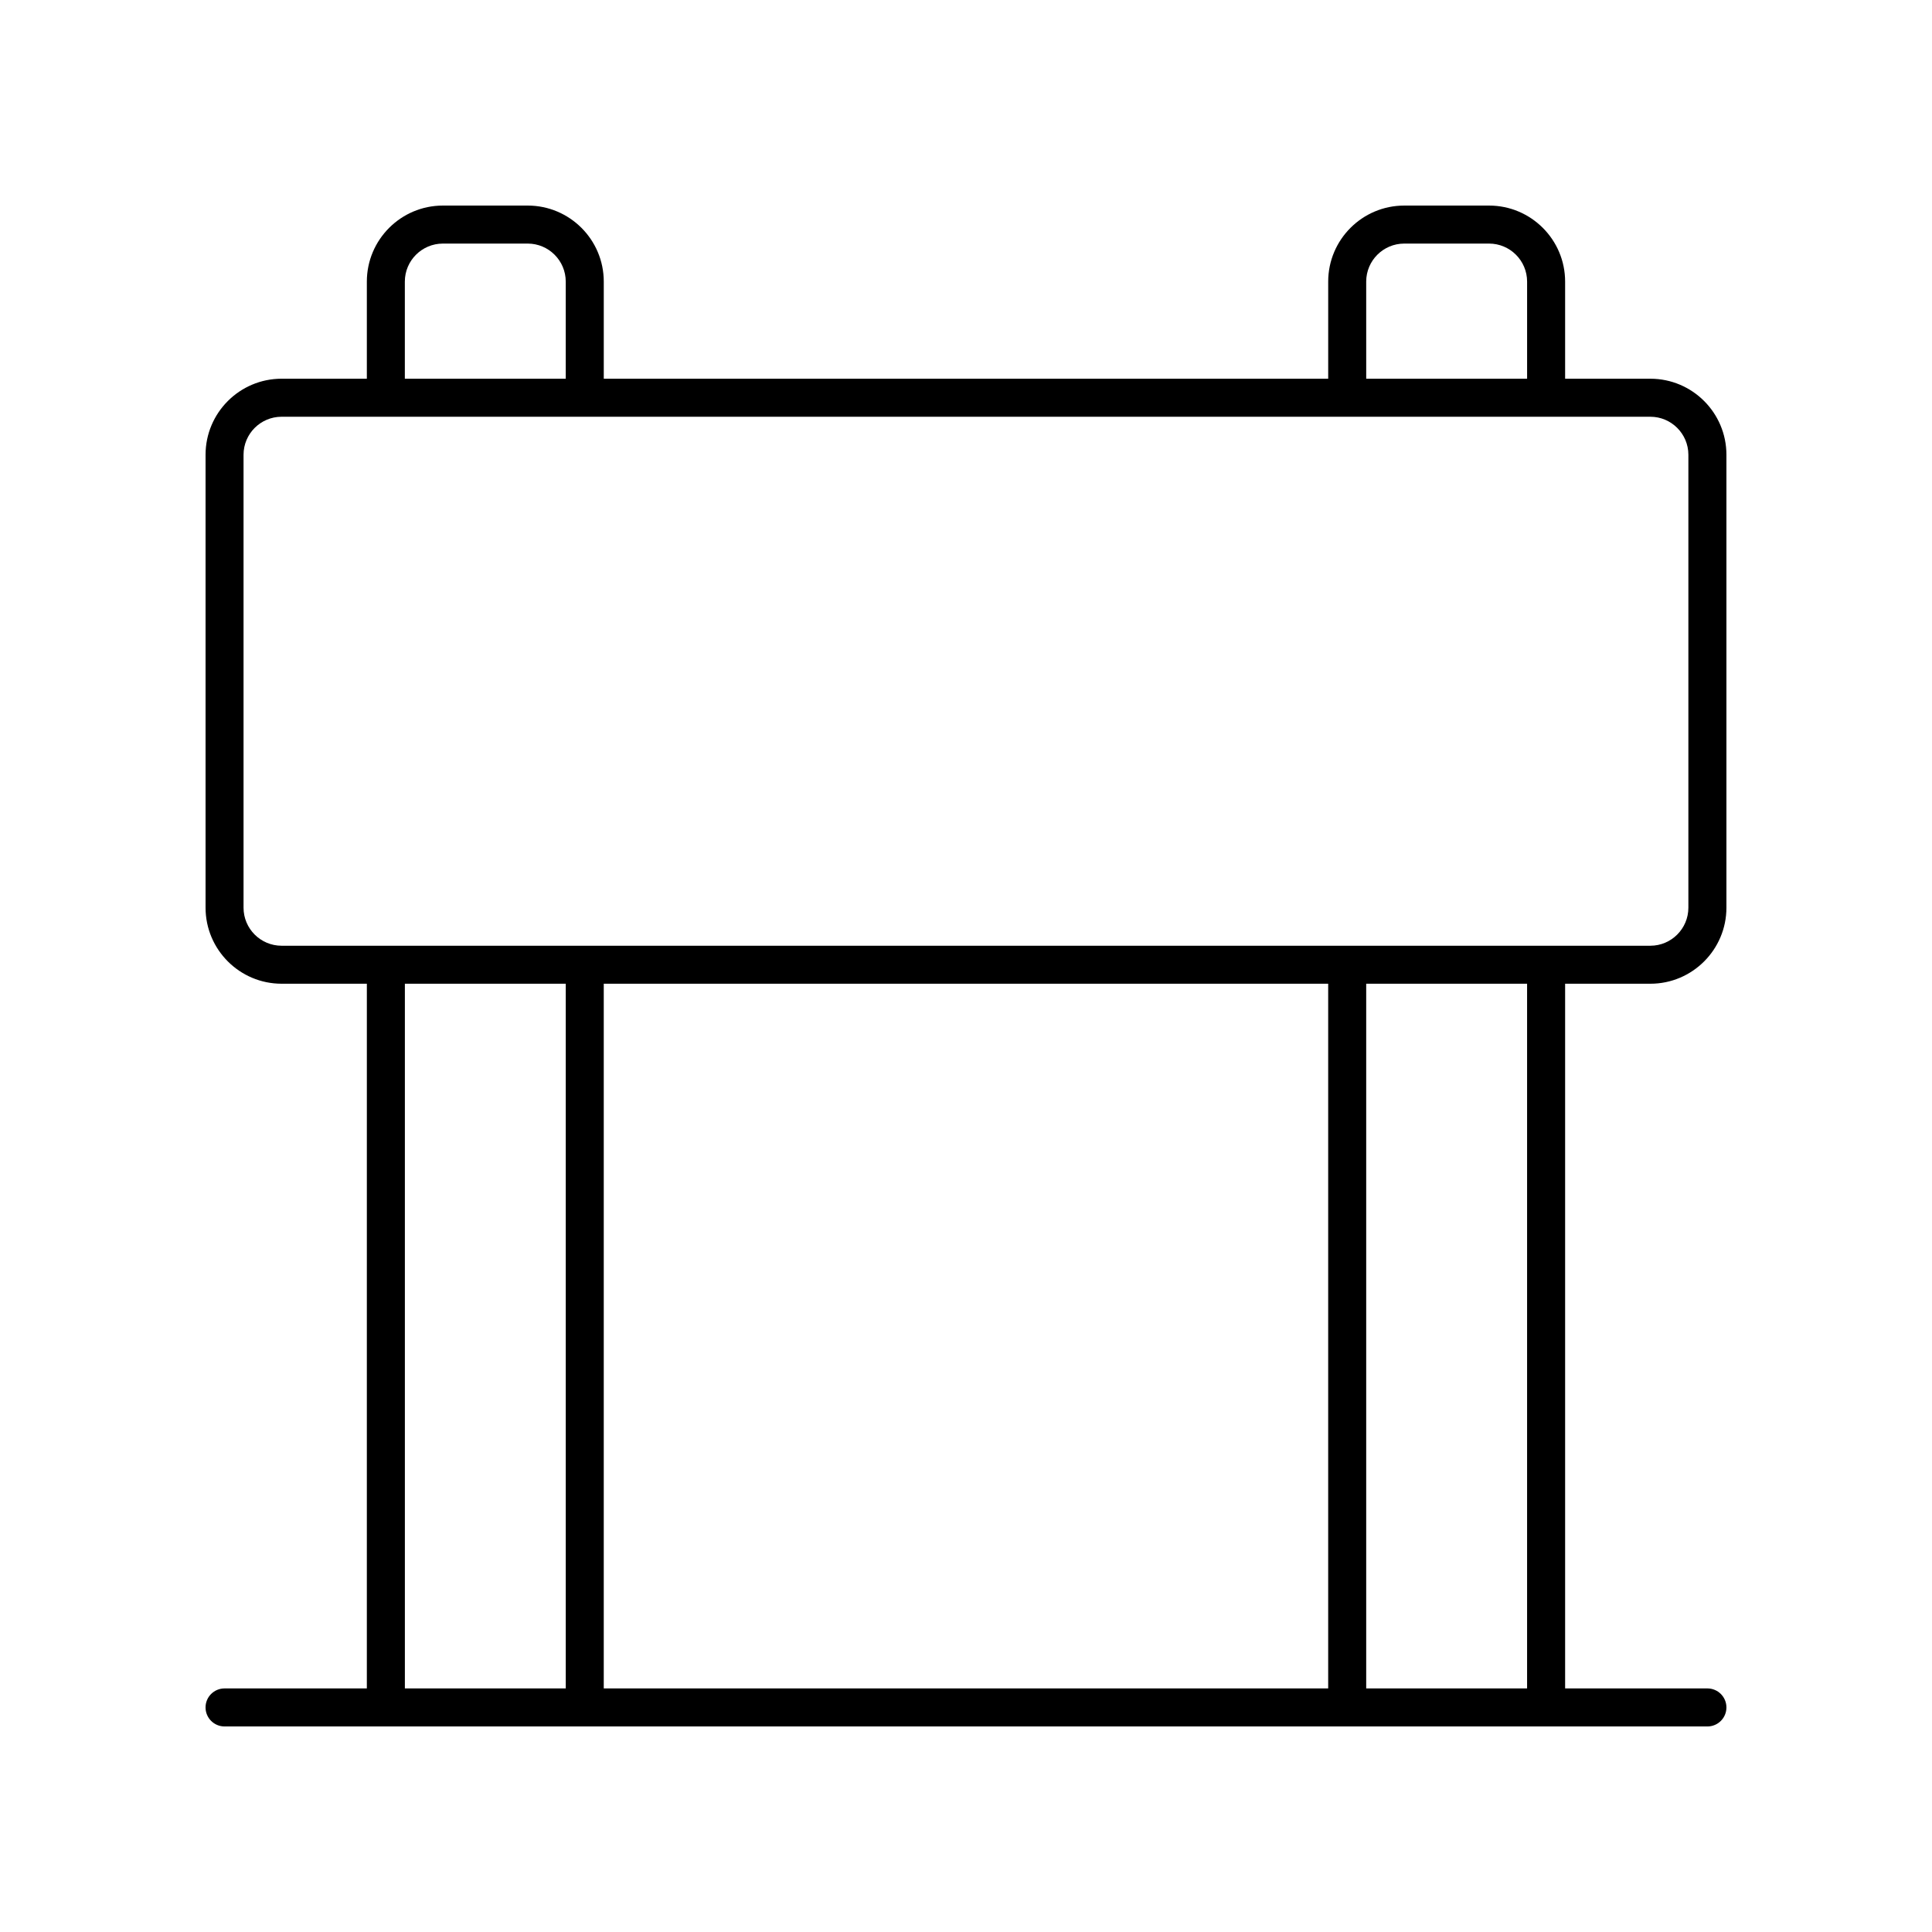
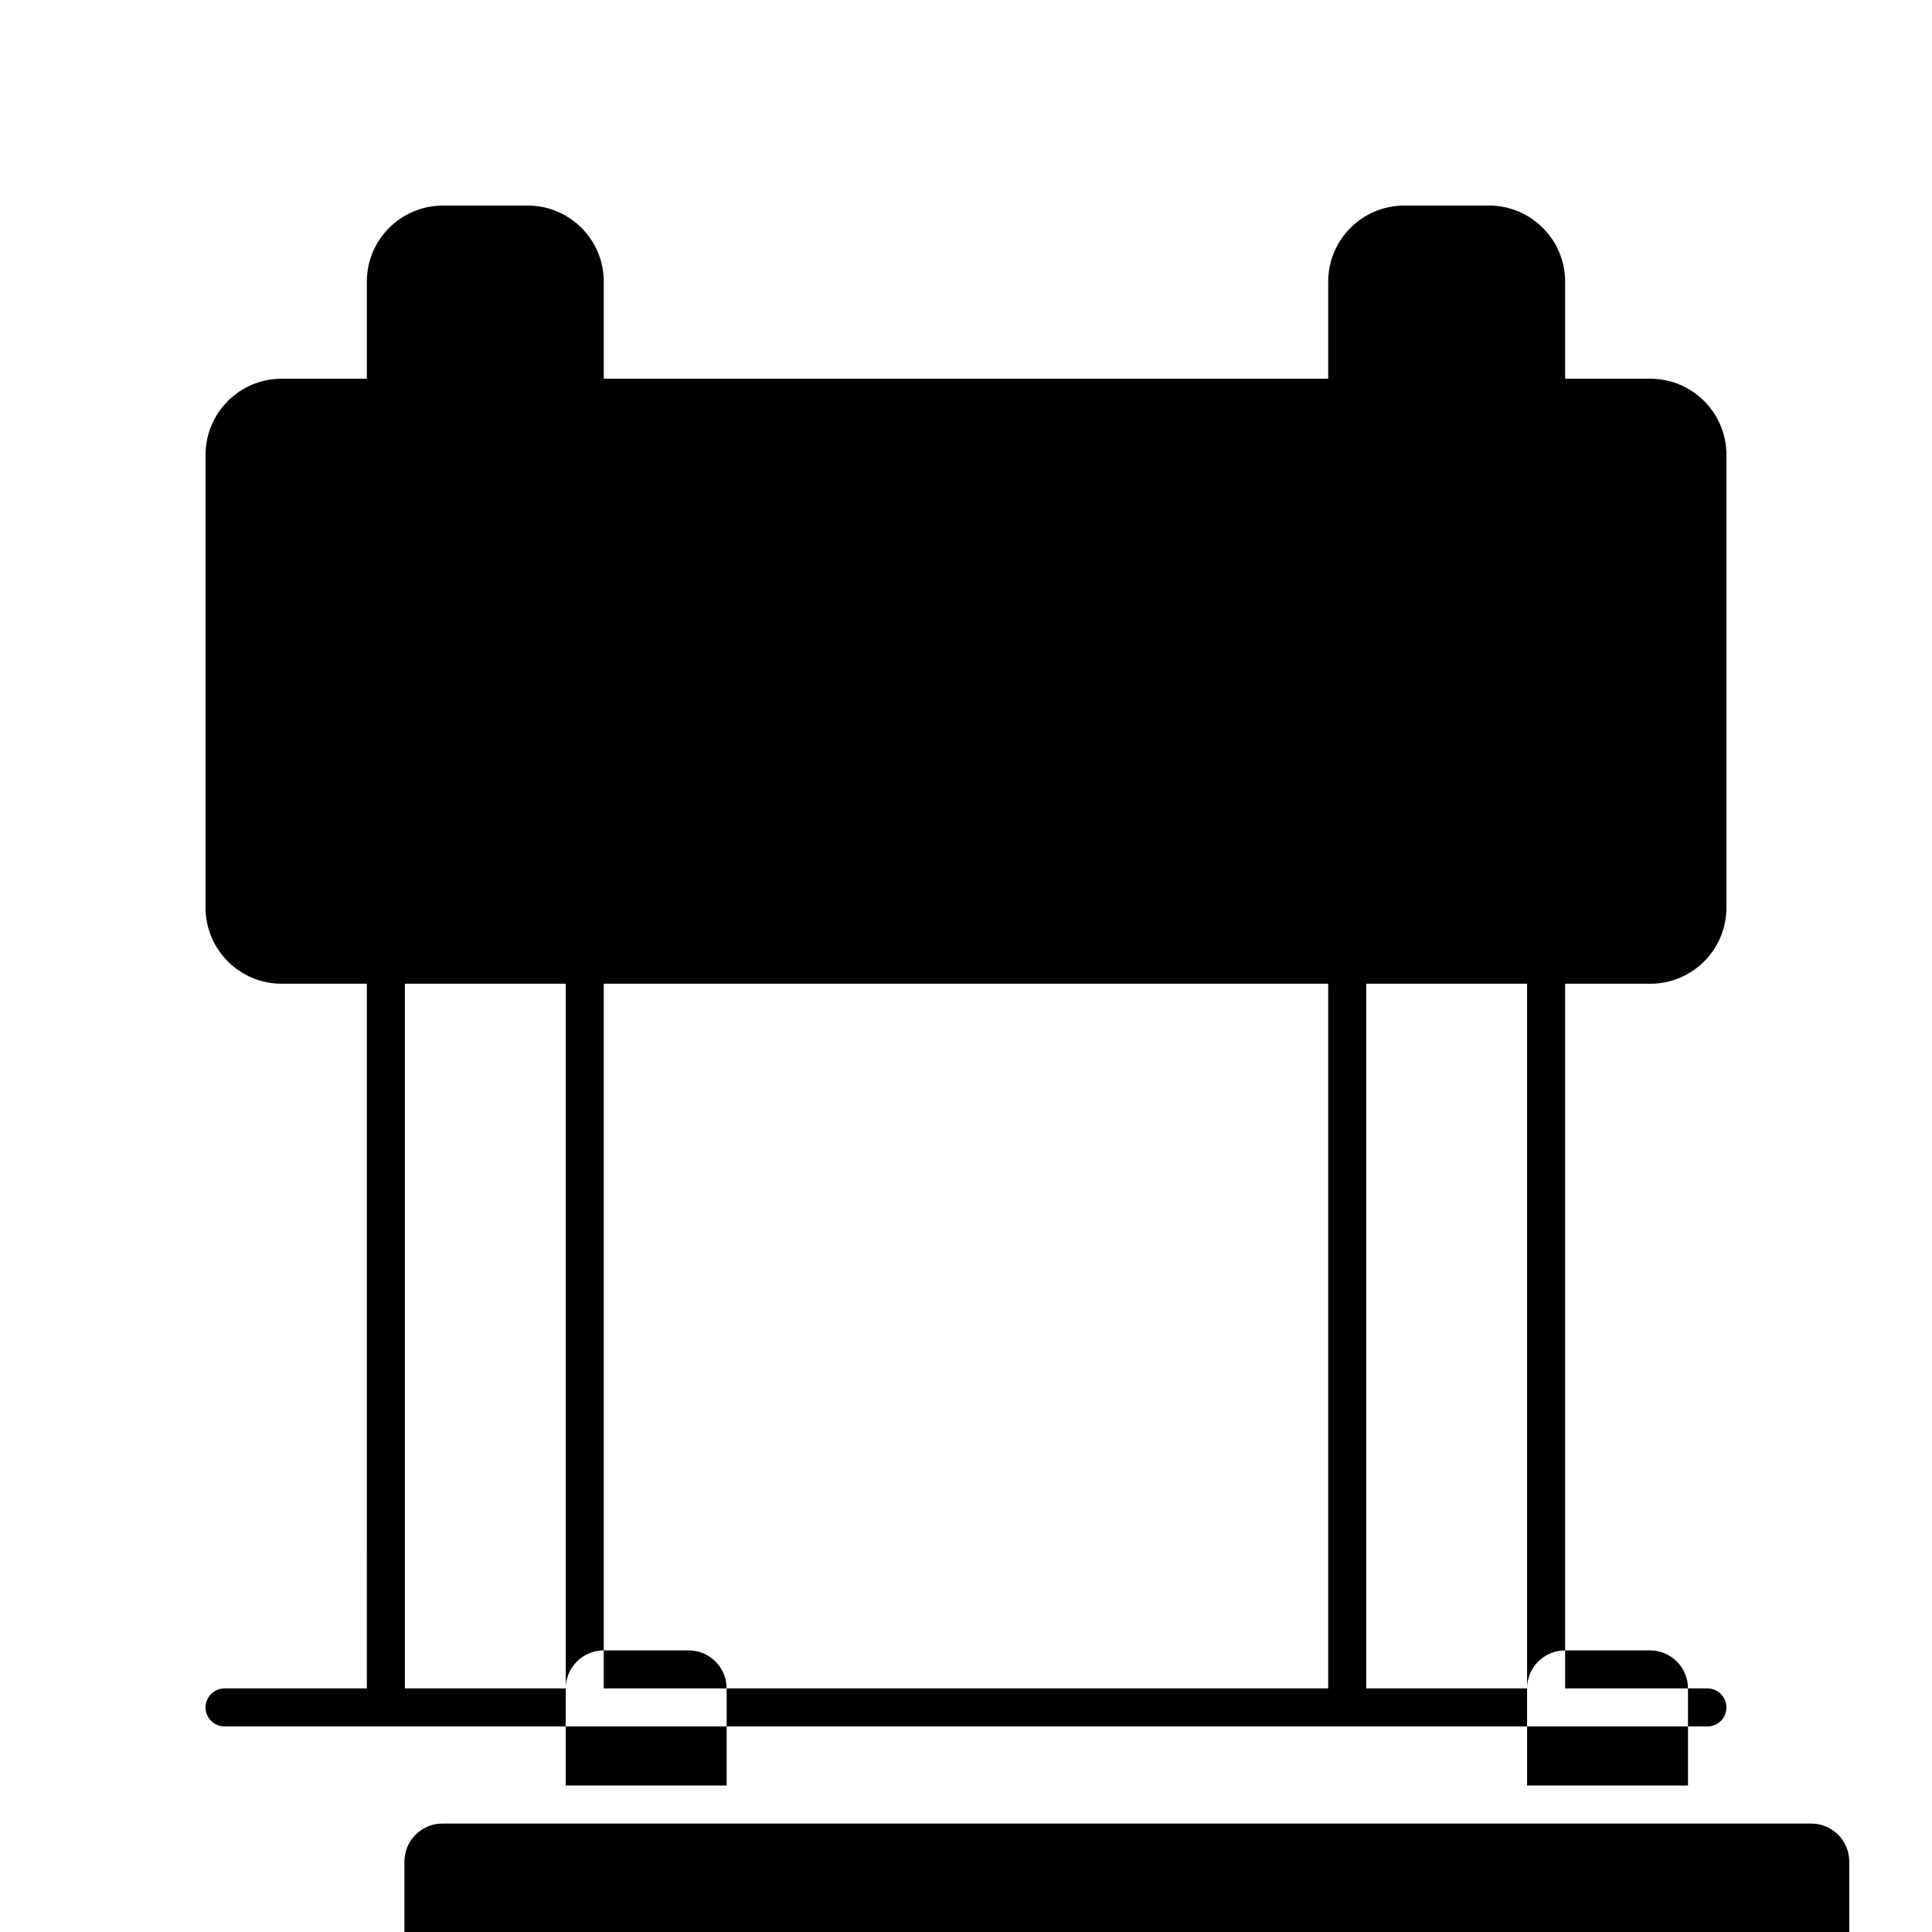
<svg xmlns="http://www.w3.org/2000/svg" fill="#000000" width="800px" height="800px" version="1.1" viewBox="144 144 512 512">
-   <path d="m203.51 591.45c-2.785 0-5.039 2.254-5.039 5.039 0 2.781 2.254 5.039 5.039 5.039h392.97c2.785 0 5.039-2.254 5.039-5.039 0-2.781-2.254-5.039-5.039-5.039h-37.707v-186.75h22.594c11.113 0 20.152-9.039 20.152-20.152v-120.03c0-11.113-9.039-20.152-20.152-20.152h-22.594v-25.734c0-11.113-9.039-20.152-20.152-20.152h-22.484c-11.113 0-20.152 9.039-20.152 20.152v25.738l-191.98-0.004v-25.734c0-11.113-9.039-20.152-20.152-20.152h-22.484c-11.113 0-20.152 9.039-20.152 20.152v25.738l-22.59-0.004c-11.113 0-20.152 9.039-20.152 20.152v120.03c0 11.113 9.039 20.152 20.152 20.152h22.594l-0.004 186.75zm90.422 0h-42.637v-186.75h42.637zm202.05 0h-191.98v-186.75h191.98zm52.711 0h-42.637v-186.75h42.637zm-42.637-372.82c0-5.559 4.523-10.078 10.078-10.078h22.484c5.555 0 10.078 4.519 10.078 10.078v25.738h-42.637zm-254.77 0c0-5.559 4.523-10.078 10.078-10.078h22.484c5.555 0 10.078 4.519 10.078 10.078v25.738l-42.641-0.004zm-32.668 176c-5.555 0-10.078-4.519-10.078-10.078v-120.03c0-5.559 4.523-10.078 10.078-10.078h362.74c5.555 0 10.078 4.519 10.078 10.078v120.03c0 5.559-4.523 10.078-10.078 10.078z" />
+   <path d="m203.51 591.45c-2.785 0-5.039 2.254-5.039 5.039 0 2.781 2.254 5.039 5.039 5.039h392.97c2.785 0 5.039-2.254 5.039-5.039 0-2.781-2.254-5.039-5.039-5.039h-37.707v-186.75h22.594c11.113 0 20.152-9.039 20.152-20.152v-120.03c0-11.113-9.039-20.152-20.152-20.152h-22.594v-25.734c0-11.113-9.039-20.152-20.152-20.152h-22.484c-11.113 0-20.152 9.039-20.152 20.152v25.738l-191.98-0.004v-25.734c0-11.113-9.039-20.152-20.152-20.152h-22.484c-11.113 0-20.152 9.039-20.152 20.152v25.738l-22.59-0.004c-11.113 0-20.152 9.039-20.152 20.152v120.03c0 11.113 9.039 20.152 20.152 20.152h22.594l-0.004 186.75zm90.422 0h-42.637v-186.75h42.637zm202.05 0h-191.98v-186.75h191.98zm52.711 0h-42.637v-186.75h42.637zc0-5.559 4.523-10.078 10.078-10.078h22.484c5.555 0 10.078 4.519 10.078 10.078v25.738h-42.637zm-254.77 0c0-5.559 4.523-10.078 10.078-10.078h22.484c5.555 0 10.078 4.519 10.078 10.078v25.738l-42.641-0.004zm-32.668 176c-5.555 0-10.078-4.519-10.078-10.078v-120.03c0-5.559 4.523-10.078 10.078-10.078h362.74c5.555 0 10.078 4.519 10.078 10.078v120.03c0 5.559-4.523 10.078-10.078 10.078z" />
</svg>